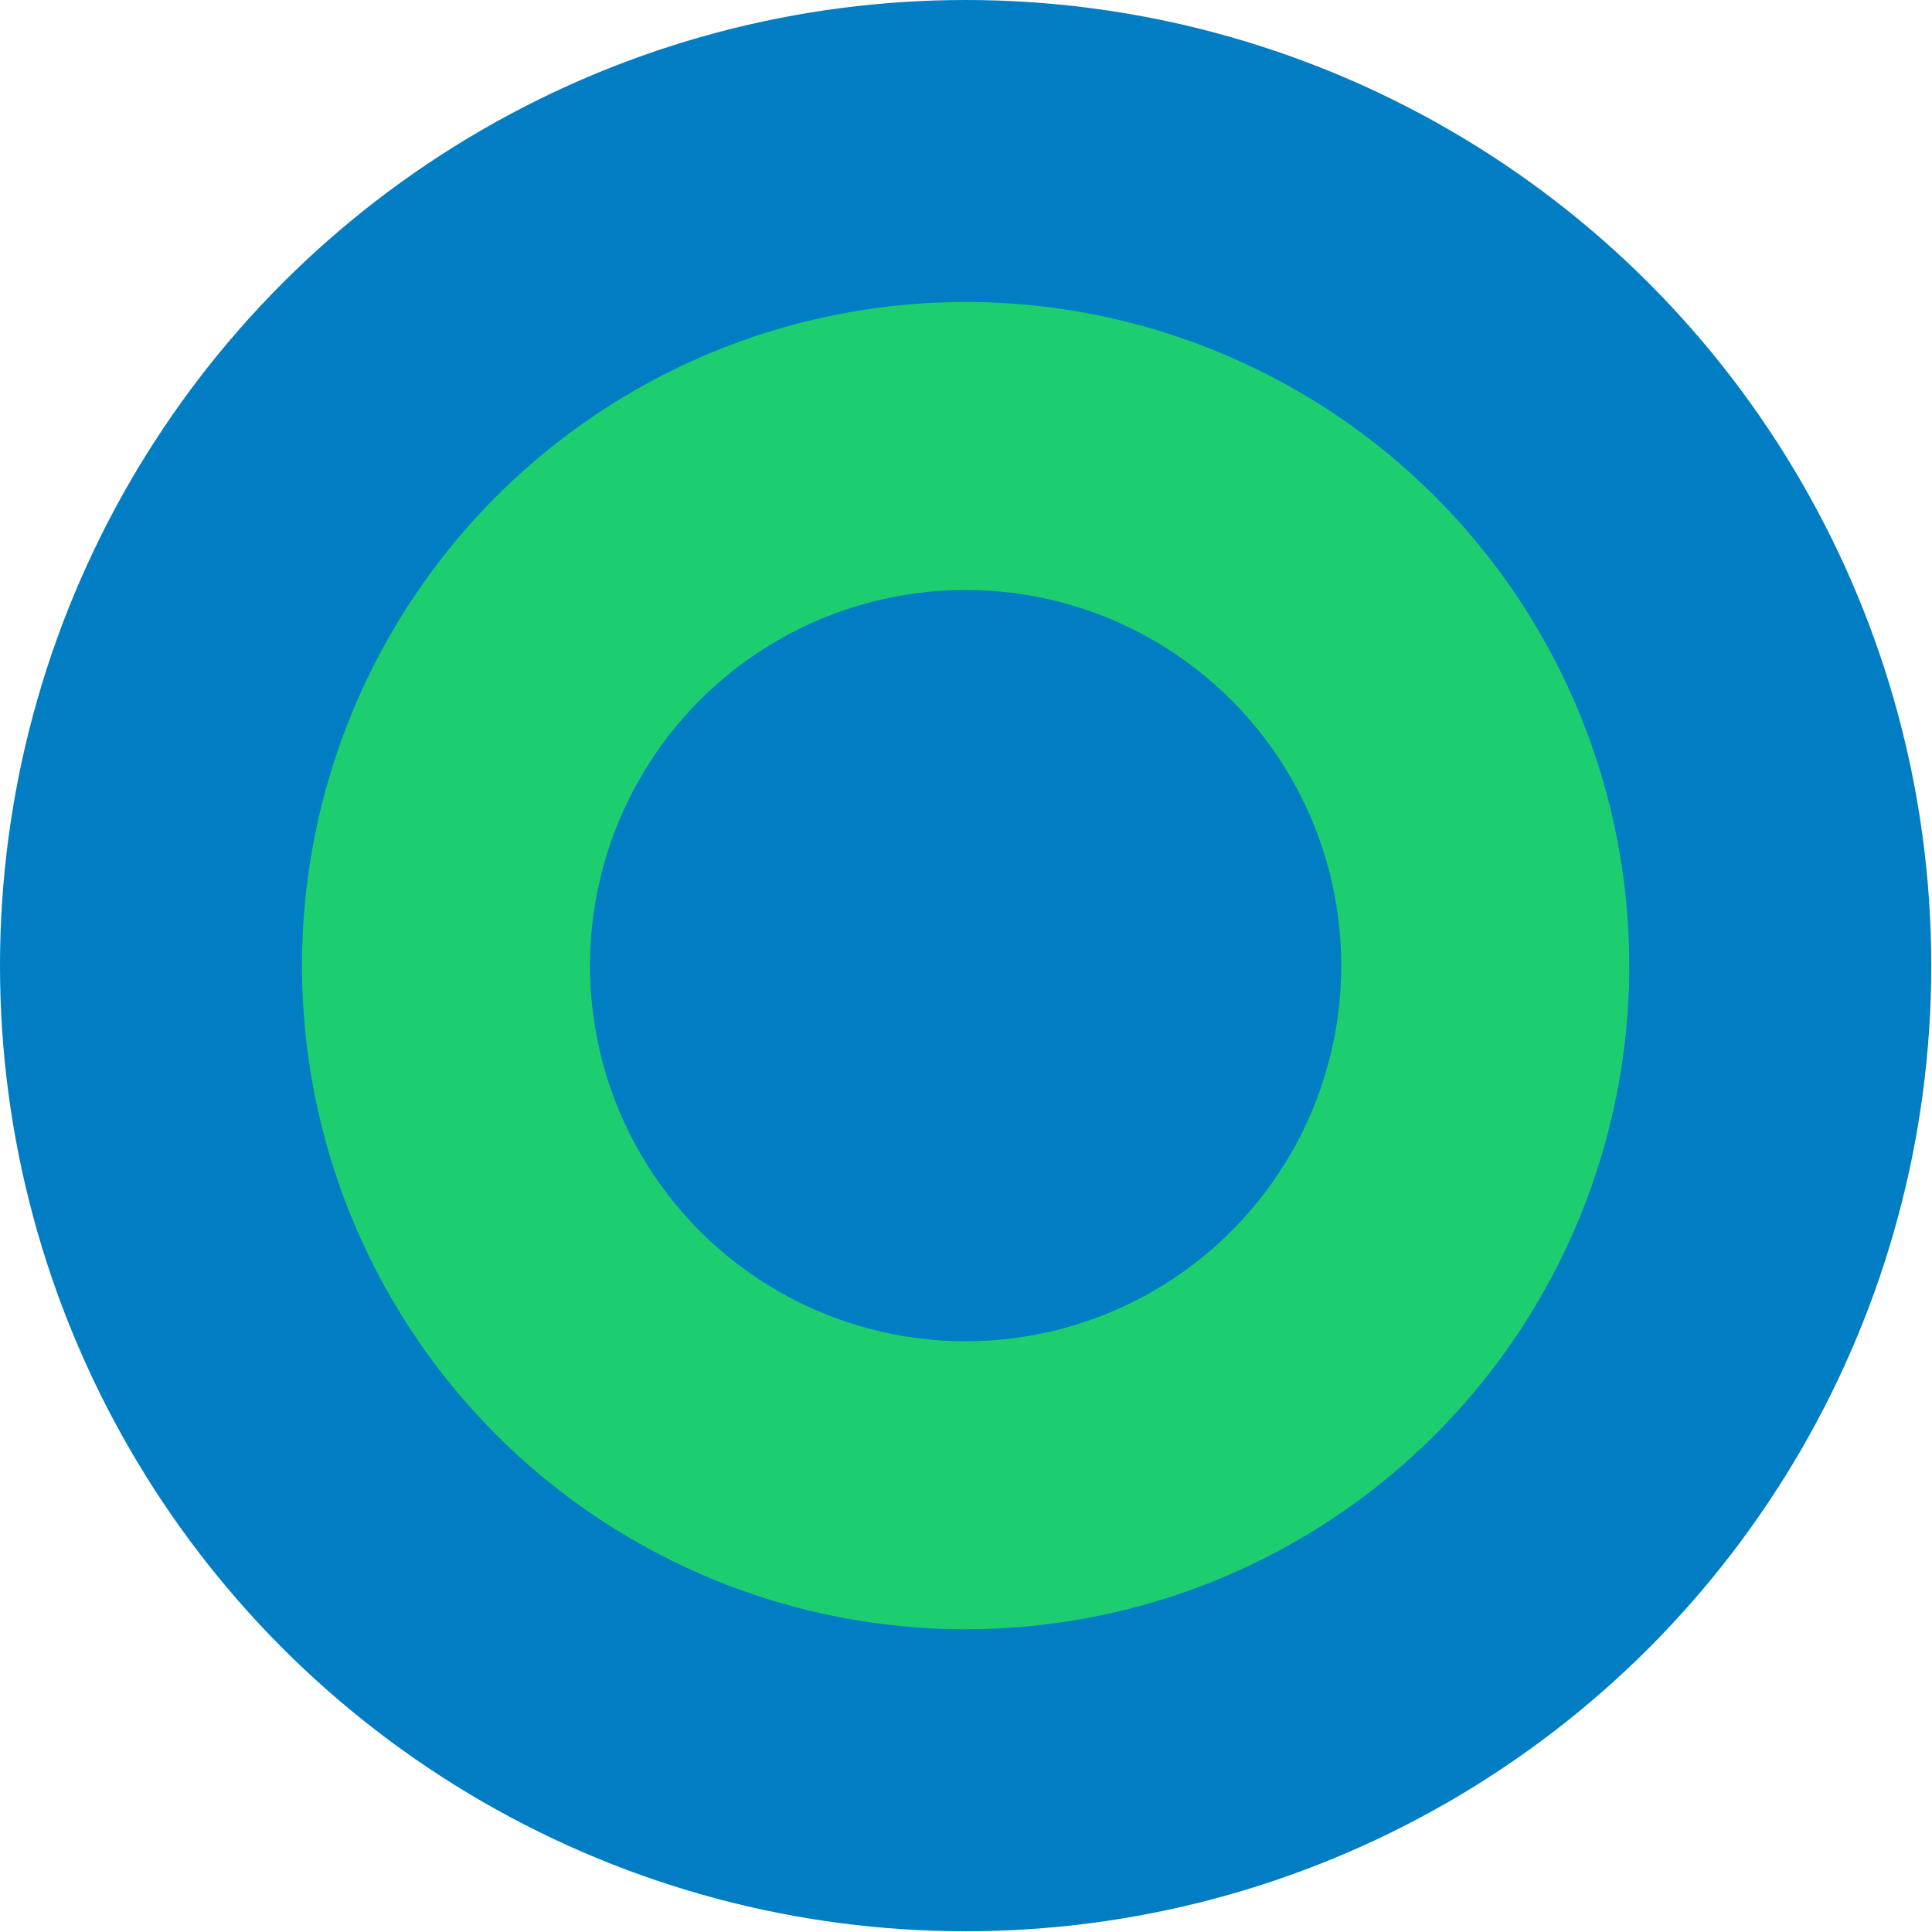
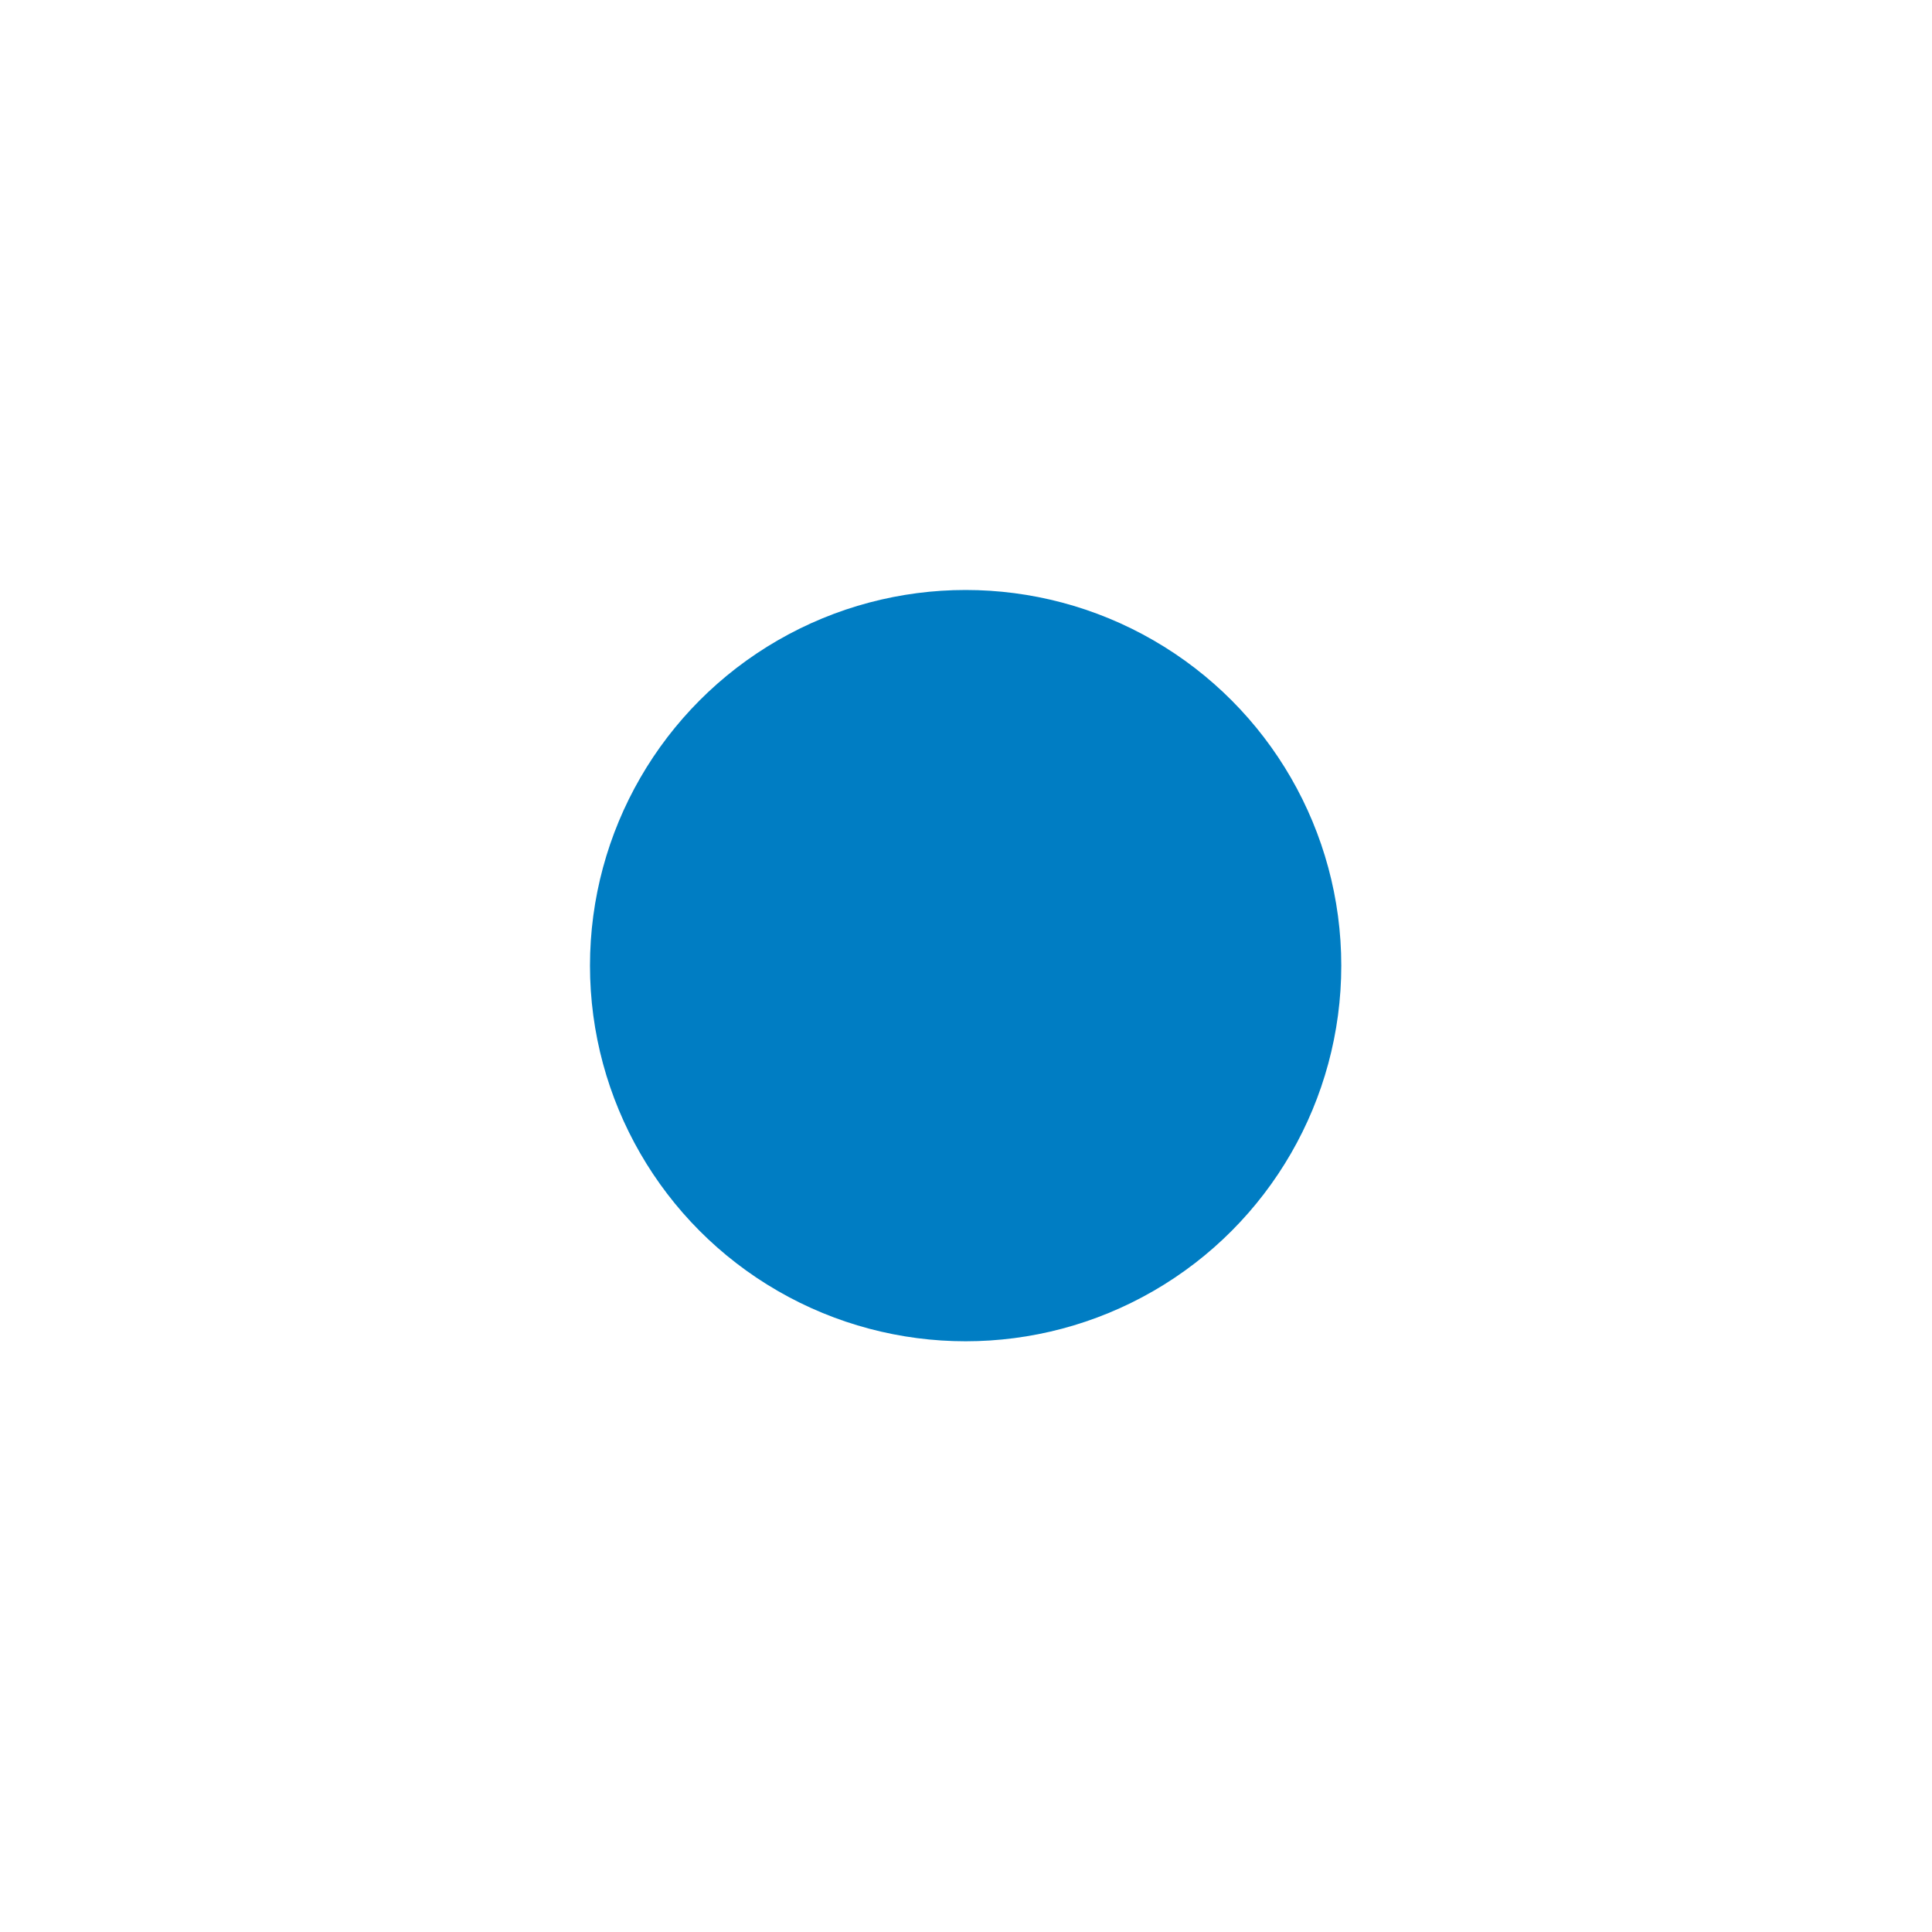
<svg xmlns="http://www.w3.org/2000/svg" viewBox="0 0 26.23 26.23">
  <defs>
    <style>.cls-1{fill:#007dc3;}.cls-2{fill:#1dce71;}.cls-3{fill:#007dc3;}</style>
  </defs>
  <g id="Layer_2" data-name="Layer 2">
    <g id="Layer_1-2" data-name="Layer 1">
-       <circle class="cls-1" cx="13.11" cy="13.11" r="13.11" />
-       <circle class="cls-2" cx="13.11" cy="13.11" r="9.01" />
      <circle class="cls-3" cx="13.11" cy="13.11" r="5.1" />
    </g>
  </g>
</svg>